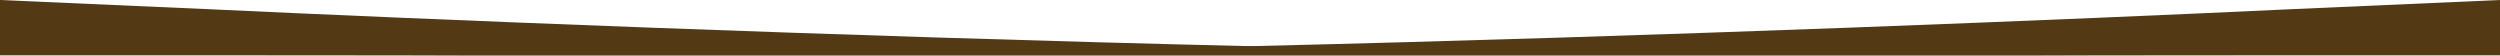
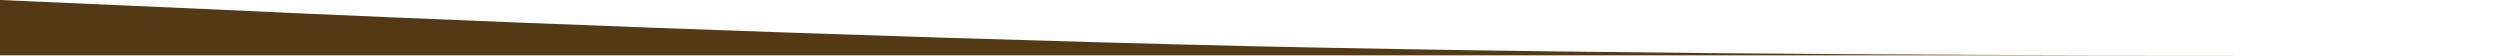
<svg xmlns="http://www.w3.org/2000/svg" width="100%" height="32" viewBox="0 0 1440 32" fill="none">
  <path d="M0 4.00543e-05L120 5.28C240 10.958 480 20.919 720 26.598C960 31.877 1200 31.877 1320 31.877H1440H1320C1200 31.877 960 31.877 720 31.877C480 31.877 240 31.877 120 31.877H0V4.00543e-05Z" fill="#543A14" />
-   <path d="M0 31.877H120C240 31.877 480 31.877 720 26.598C960 20.919 1200 10.958 1320 5.28L1440 4.00543e-05V31.877H1320C1200 31.877 960 31.877 720 31.877C480 31.877 240 31.877 120 31.877H0Z" fill="#543A14" />
</svg>